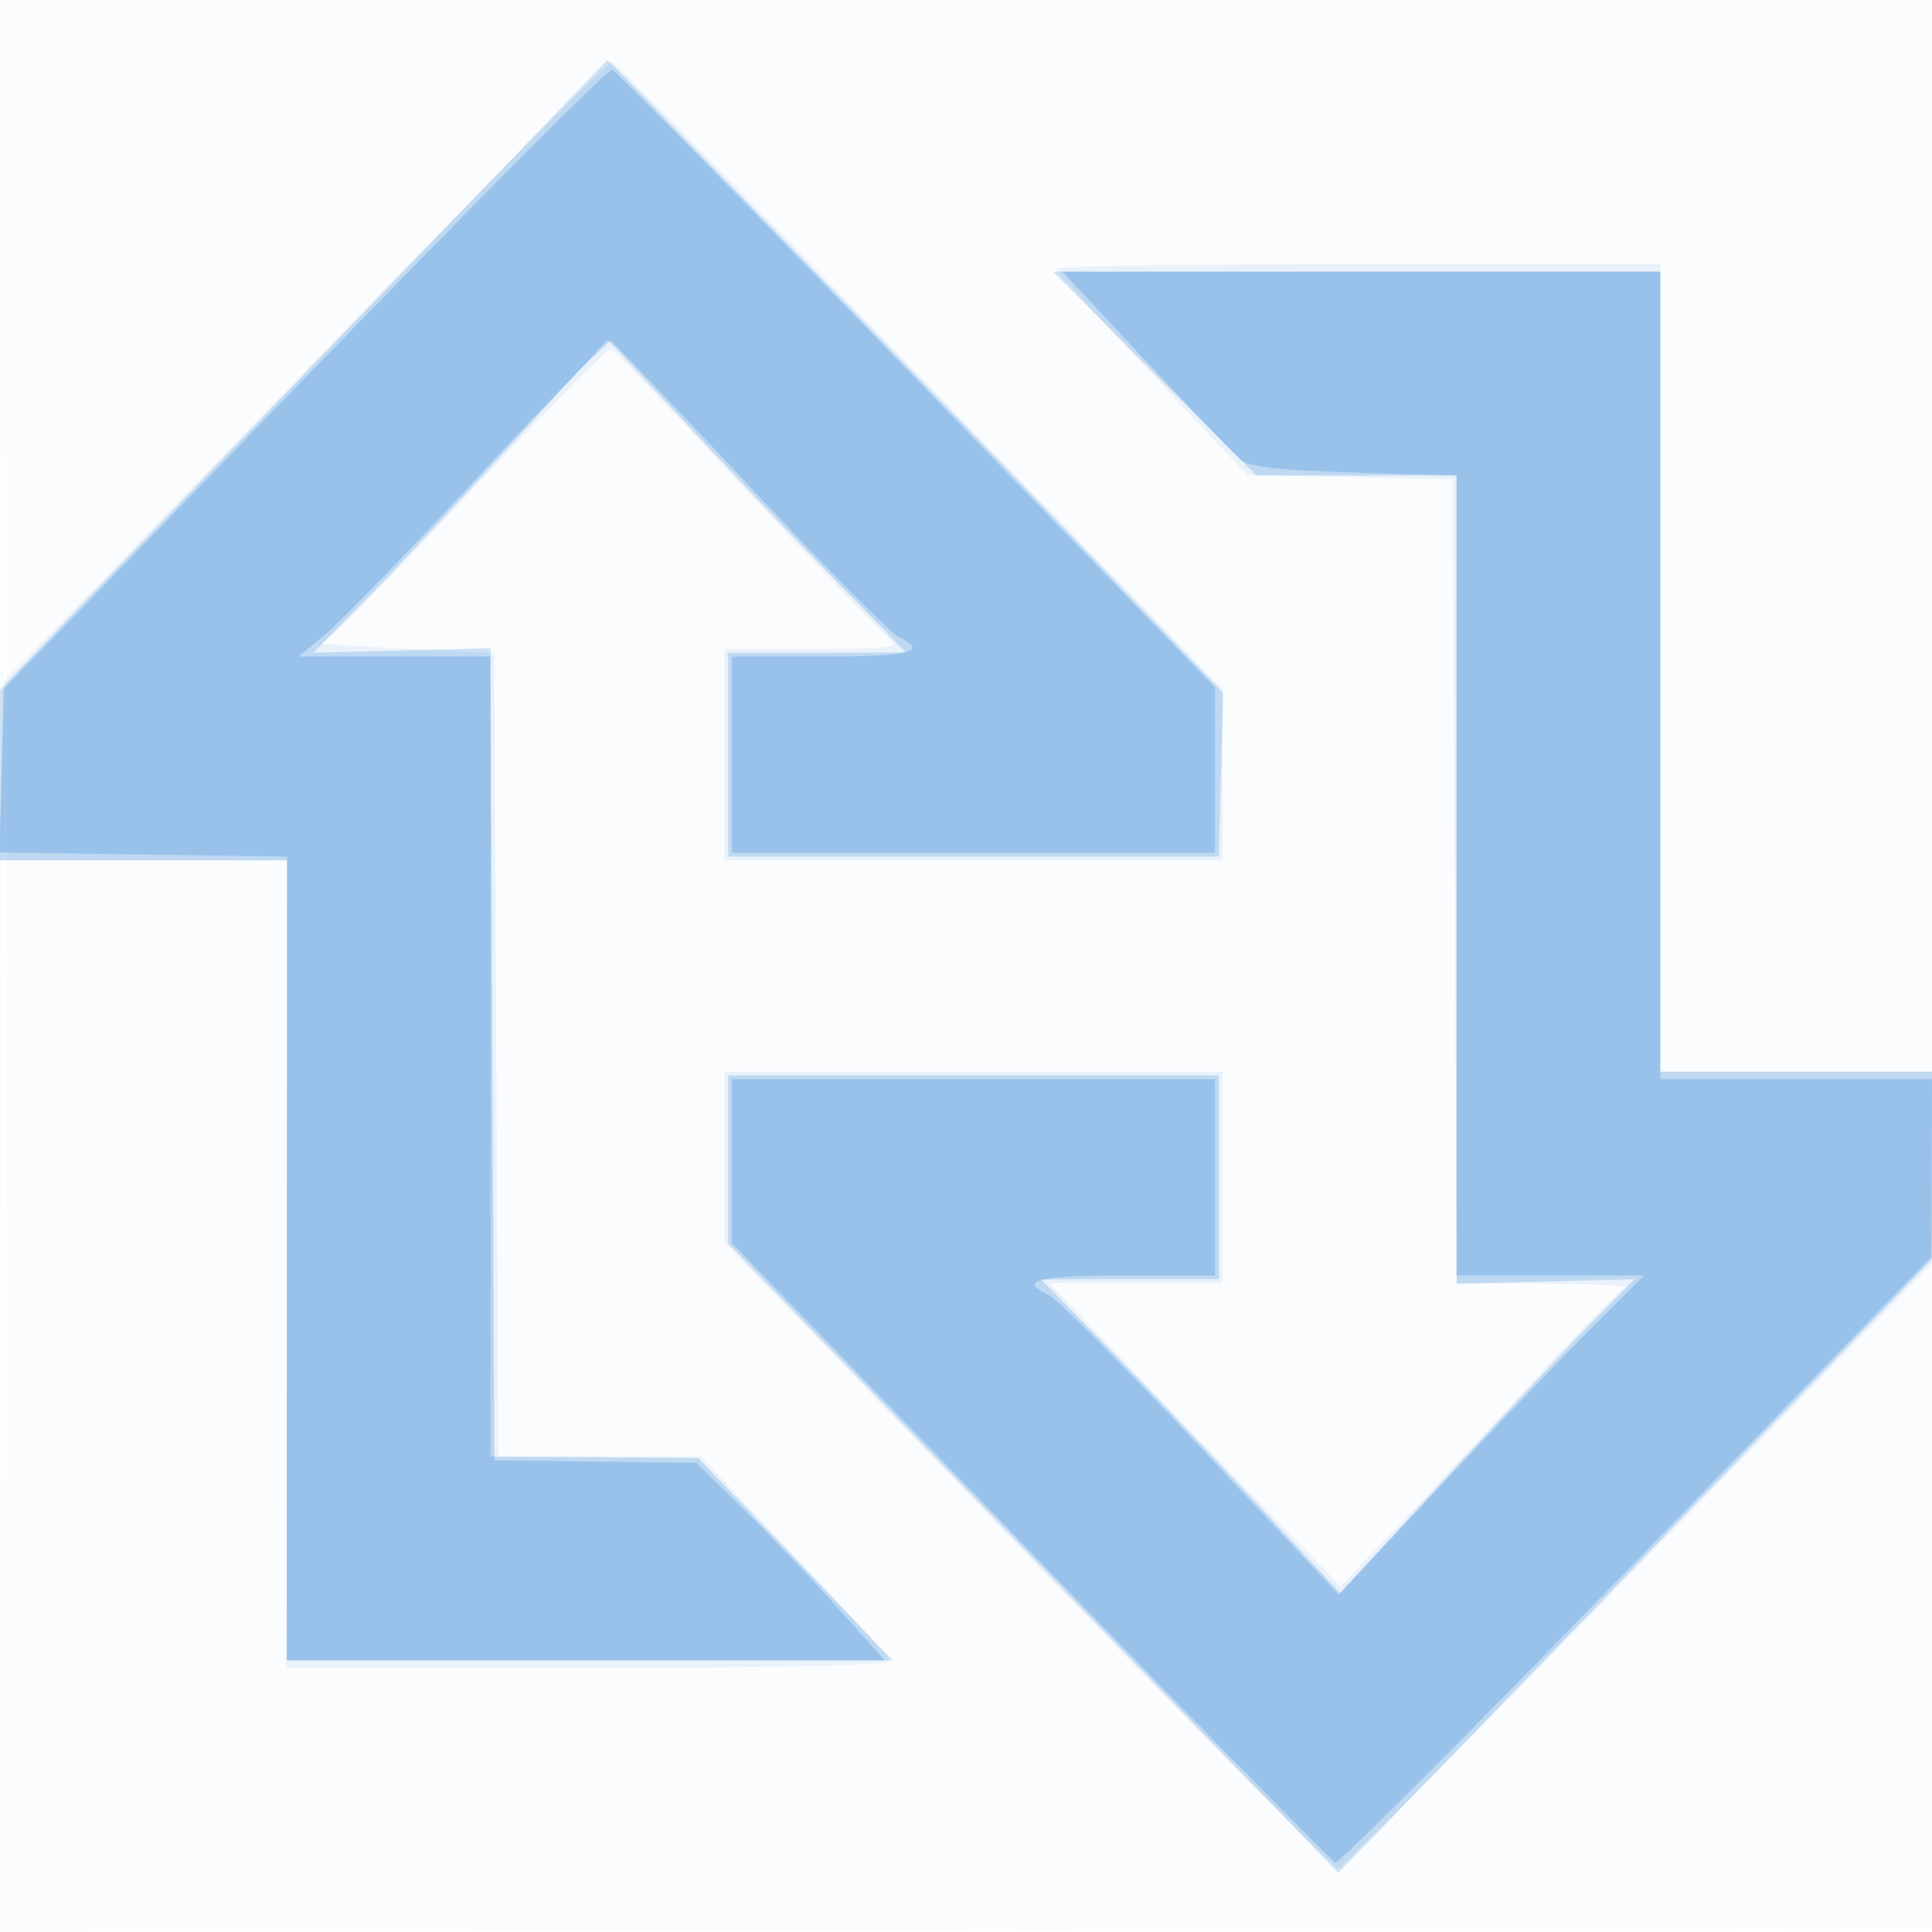
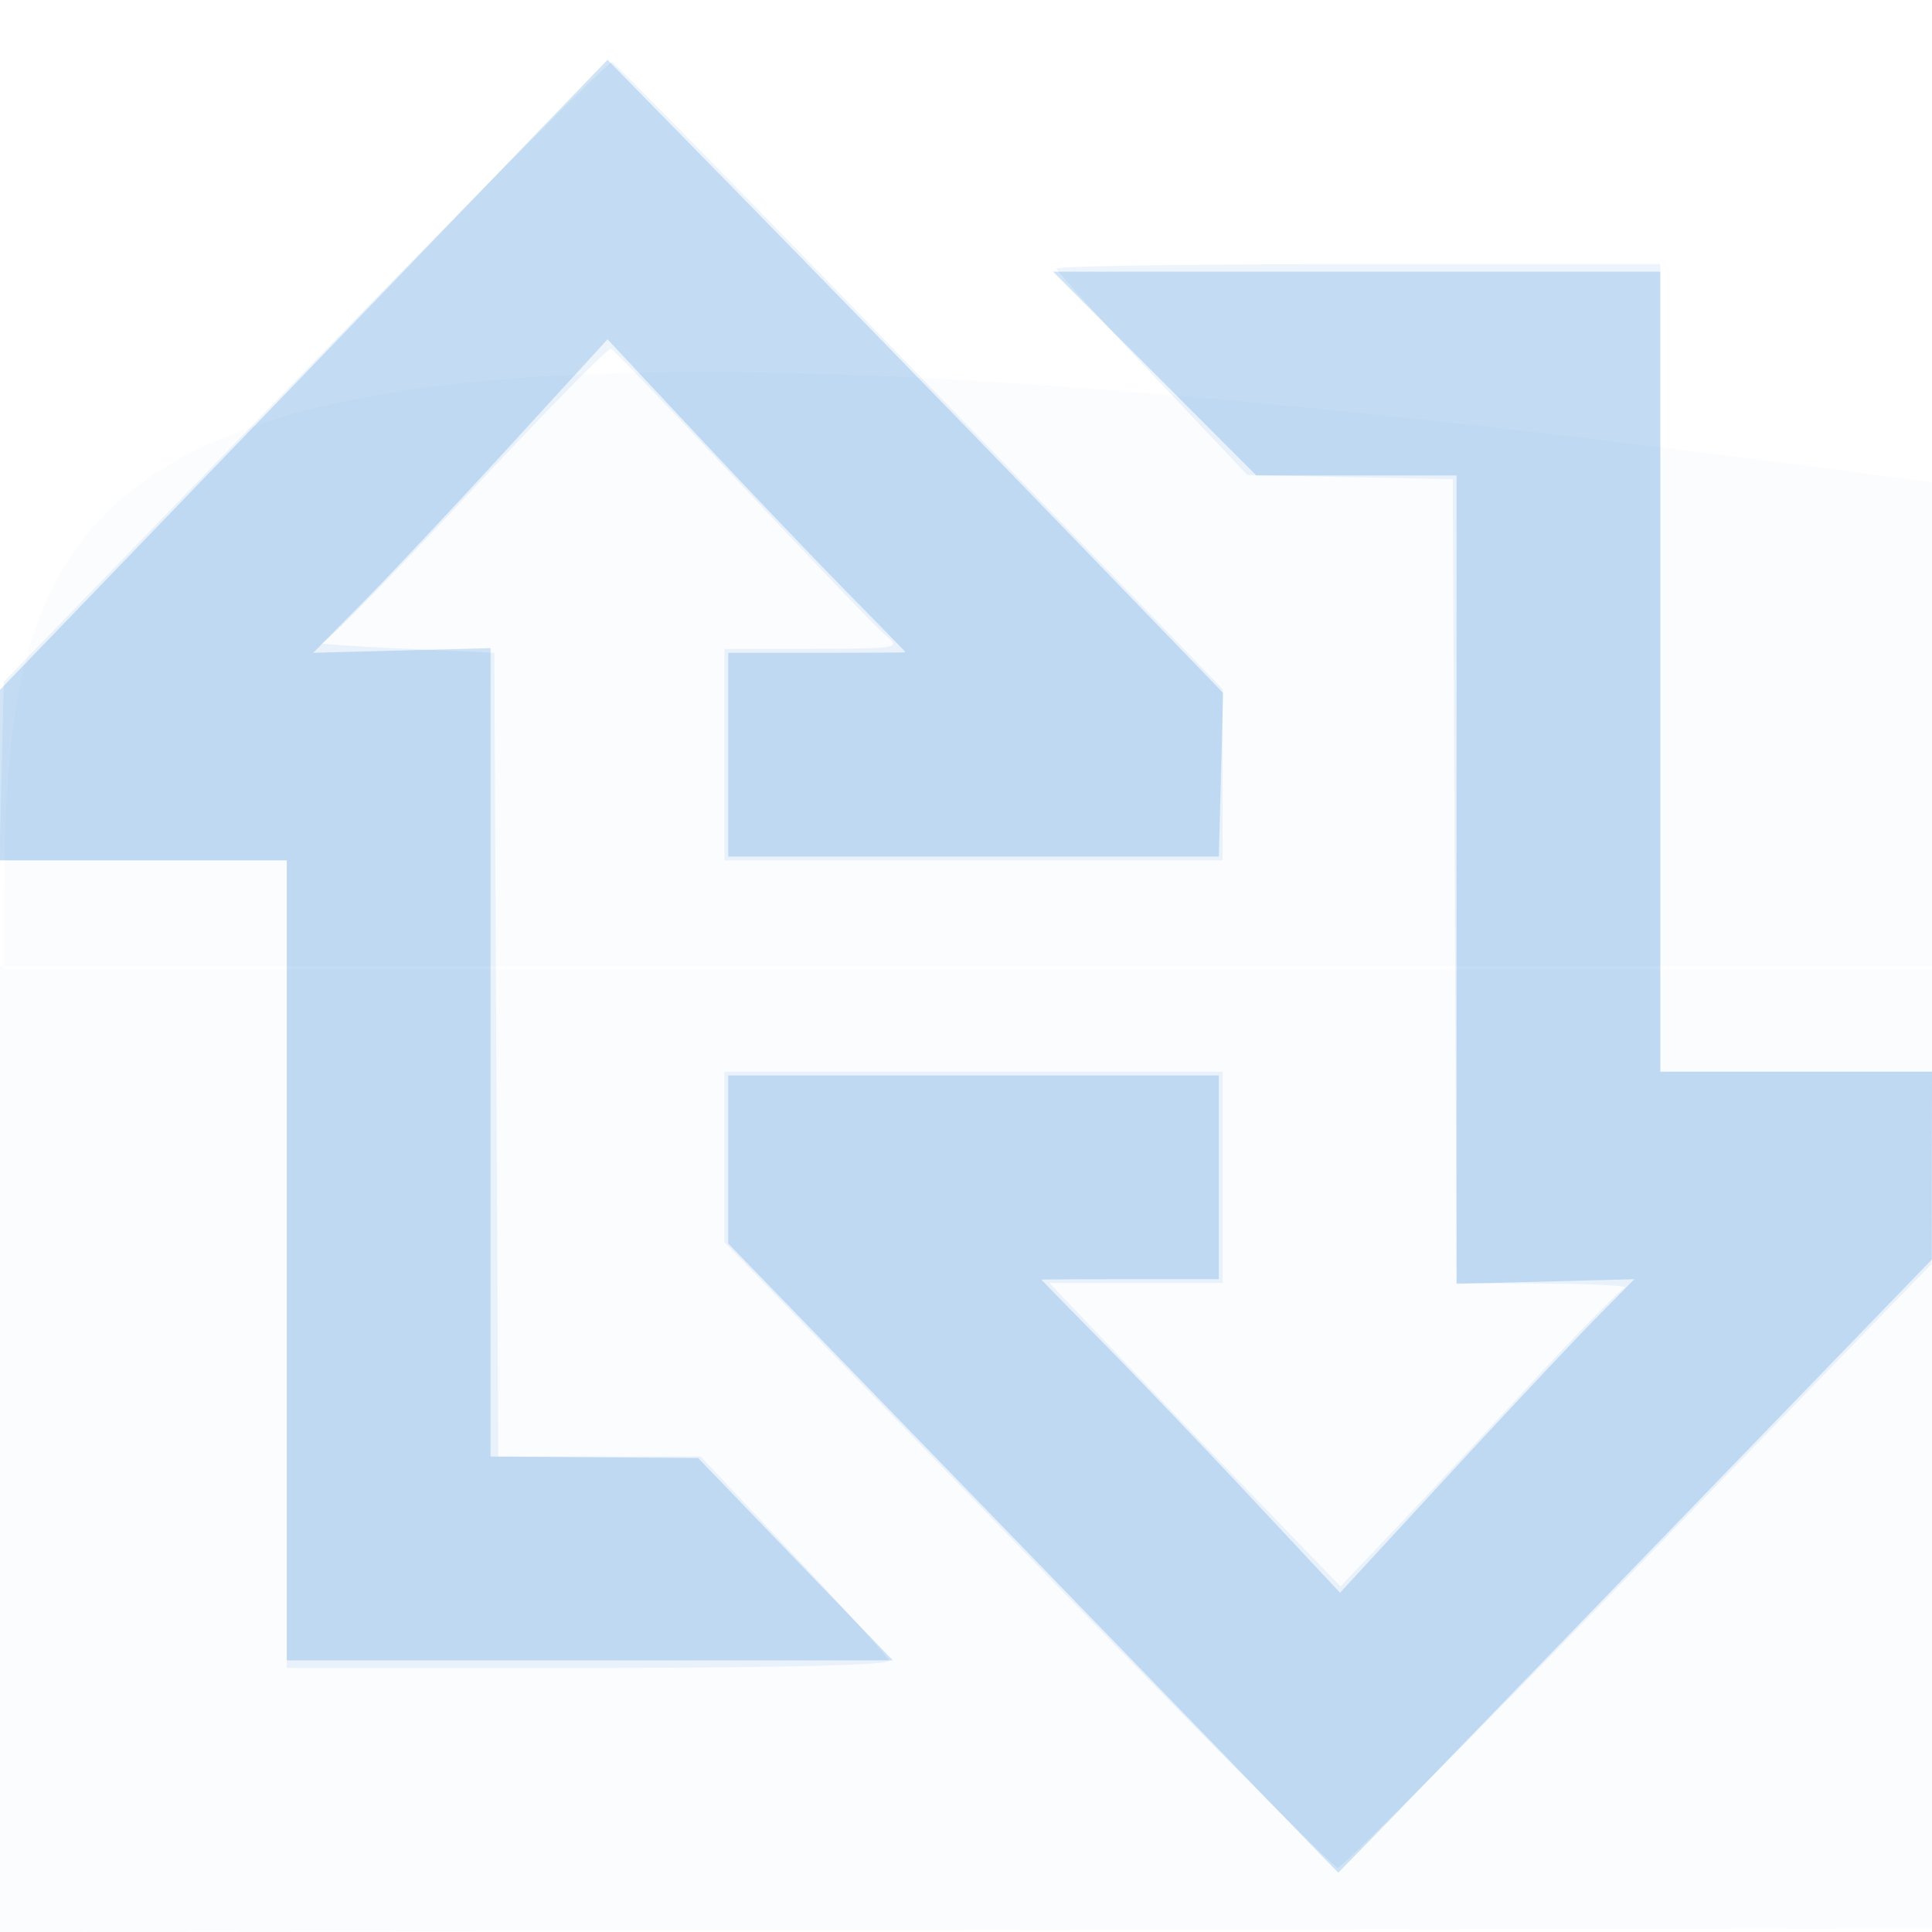
<svg xmlns="http://www.w3.org/2000/svg" width="256" height="256">
-   <path fill-opacity=".016" d="M0 128.004v128.004l128.25-.254 128.25-.254.254-127.75L257.008 0H0v128.004m.485.496c0 70.4.119 99.053.265 63.672.146-35.38.146-92.98 0-128C.604 29.153.485 58.1.485 128.5" fill="#1976D2" fill-rule="evenodd" />
+   <path fill-opacity=".016" d="M0 128.004v128.004l128.25-.254 128.25-.254.254-127.75L257.008 0v128.004m.485.496c0 70.4.119 99.053.265 63.672.146-35.38.146-92.98 0-128C.604 29.153.485 58.1.485 128.5" fill="#1976D2" fill-rule="evenodd" />
  <path fill-opacity=".075" d="M40.425 49.149L.5 90.348l-.281 11.826L-.062 114H38v107h40.083c24.831 0 39.957-.361 39.75-.948-.183-.522-5.88-6.822-12.659-14L92.847 193H66.018l-.259-53.25L65.5 86.5l-12-.549c-6.6-.302-11.472-.639-10.828-.75.645-.11 9.37-8.993 19.388-19.738 10.019-10.746 18.523-19.408 18.898-19.25.376.158 8.258 8.387 17.516 18.287 9.259 9.9 17.777 18.777 18.93 19.728 2.012 1.658 1.622 1.728-9.654 1.75L96 86v28h66V91.3l-40.071-41.4C99.89 27.13 81.519 8.376 81.105 8.225c-.415-.151-18.721 18.265-40.68 40.924M140 35.586c0 .322 5.691 6.61 12.647 13.973l12.647 13.386 13.603.278 13.603.277.259 53.25.259 53.25 11.741.079c6.457.043 11.201.298 10.542.566-.659.268-6.47 6.195-12.913 13.171-6.444 6.976-14.652 15.766-18.241 19.533l-6.526 6.849-8.56-8.851a4835.972 4835.972 0 01-19.29-20.098L139.043 170H162v-28H96v22.607l40.136 41.447c22.075 22.795 40.585 41.446 41.132 41.446.547 0 18.466-18 39.819-40l38.823-40 .045-12.75L256 142h-36V35h-40c-22 0-40 .264-40 .586" fill="#1976D2" fill-rule="evenodd" />
  <path fill-opacity=".199" d="M40.25 49.663L0 91.403V114h38v106h80.298l-12.899-13.402L92.5 193.195l-13.75-.097L65 193V85.882l-11.75.309-11.75.309 6.5-6.576c3.575-3.617 12.35-12.963 19.5-20.769l13-14.193 11.951 12.769c6.573 7.023 15.461 16.338 19.75 20.701 4.29 4.362 7.8 7.962 7.8 8 .001.037-5.287.068-11.75.068H96.5v27h65l.285-10.843.285-10.842-21.41-22.158a10897.466 10897.466 0 00-40.785-41.946L80.5 7.922 40.25 49.663M153 49.5L166.472 63H193v107.118l11.779-.309 11.779-.309-5.274 5.355c-2.901 2.945-11.675 12.293-19.499 20.774l-14.224 15.418-11.476-12.273c-6.311-6.751-15.212-16.07-19.78-20.71-4.568-4.639-8.306-8.464-8.306-8.5-.001-.035 5.287-.064 11.75-.064H161.5v-27h-65v22.275l40.414 41.686 40.414 41.685 4.225-4.323c2.324-2.378 20.025-20.666 39.336-40.64L256 166.867V142h-36V36h-80.472L153 49.5" fill="#1976D2" fill-rule="evenodd" />
-   <path fill-opacity=".231" d="M40.395 50.105L.5 91.28l-.283 10.838-.282 10.839 19.068.271 19.067.272-.052 53.25-.051 53.25h79.239l-6.026-6.75c-3.315-3.713-8.923-9.6-12.464-13.083l-6.437-6.333-13.39-.167L65.5 193.5l-.259-53.25L64.982 87H39.544l3.567-2.94c1.962-1.617 11.127-11.083 20.367-21.037 9.241-9.953 17.098-17.968 17.462-17.81.363.158 8.663 8.837 18.444 19.287 9.782 10.45 18.647 19.406 19.7 19.903C123.166 86.326 120.551 87 109 87H97v26h64V91.107l-39.531-40.803C99.726 27.862 81.567 9.372 81.113 9.215c-.453-.157-18.776 18.244-40.718 40.89m111.484-2.235c6.107 6.529 11.755 12.411 12.551 13.072 1.314 1.091 5.851 1.47 22.82 1.909L193 63v106h24.835l-7.714 7.75c-4.242 4.262-13.338 13.786-20.213 21.163l-12.499 13.412-18.24-19.412c-10.032-10.677-19.124-19.819-20.205-20.316C134.798 169.683 137.436 169 149 169h12v-26H97v21.741l39.551 40.879c21.754 22.484 39.925 41.012 40.38 41.173.456.162 18.421-17.838 39.923-40l39.094-40.293.026-11.75L256 143h-36V36h-79.225l11.104 11.87" fill="#1976D2" fill-rule="evenodd" />
</svg>